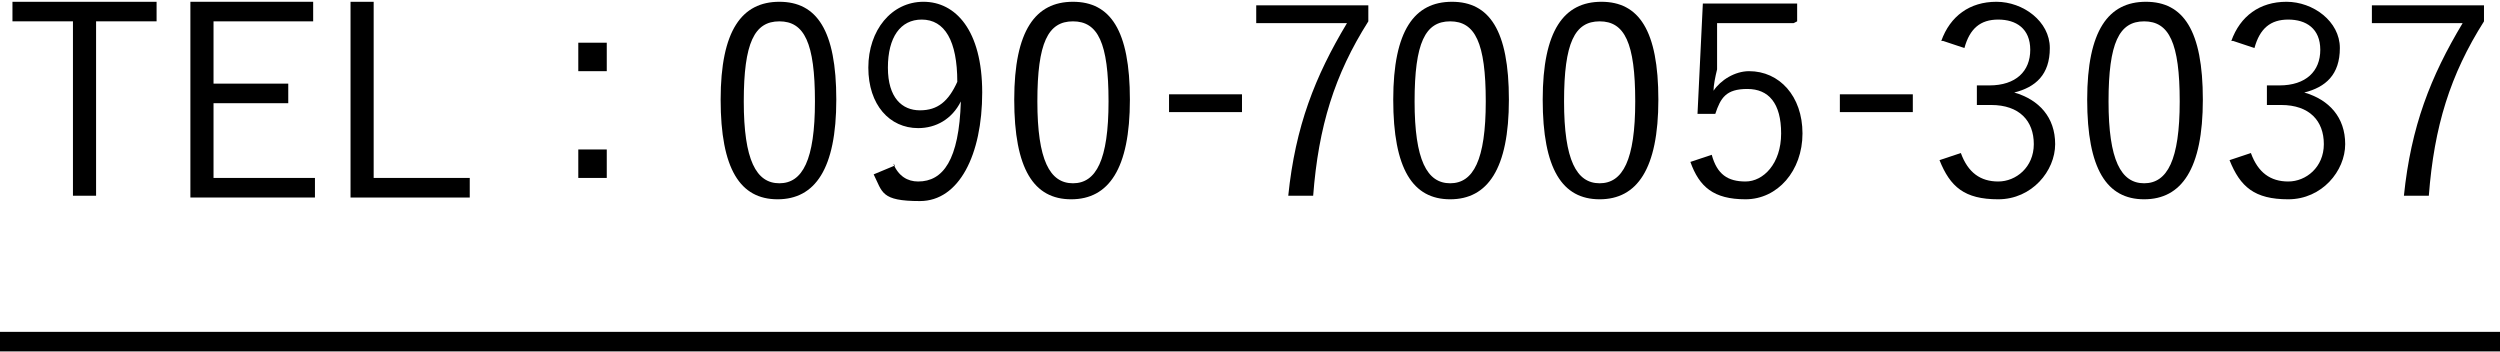
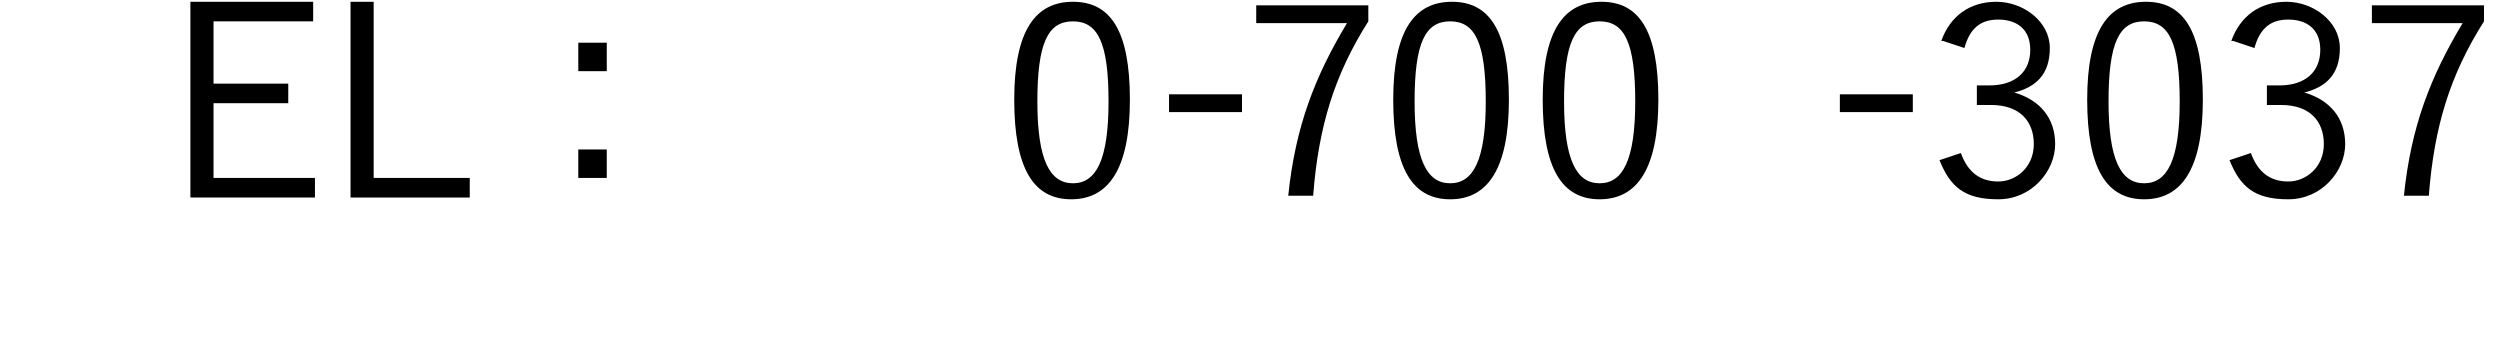
<svg xmlns="http://www.w3.org/2000/svg" id="_レイヤー_1" data-name="レイヤー 1" version="1.1" viewBox="0 0 140.5 19.8">
  <defs>
    <style>
      .cls-1 {
        fill: none;
        stroke: #000;
        stroke-miterlimit: 10;
        stroke-width: 1.1px;
      }

      .cls-2 {
        fill: #000;
        stroke-width: 0px;
      }
    </style>
  </defs>
  <g id="_レイヤー_2" data-name="レイヤー 2">
    <g id="address">
-       <line class="cls-1" y1="19.2" x2="140.5" y2="19.2" />
-     </g>
+       </g>
  </g>
  <g>
-     <path class="cls-2" d="M8.8,1.2h-3.4v9.8h-1.3V1.2H.7V.1h8.1v1.1Z" />
    <path class="cls-2" d="M17.6,1.2h-5.6v3.5h4.2v1.1h-4.2v4.2h5.7v1.1h-7V.1h6.9v1.1Z" />
    <path class="cls-2" d="M21,10h5.4v1.1h-6.7V.1h1.3v9.8Z" />
    <path class="cls-2" d="M34.1,4h-1.6v-1.6h1.6v1.6ZM34.1,10h-1.6v-1.6h1.6v1.6Z" />
-     <path class="cls-2" d="M47,5.6c0,3.9-1.2,5.6-3.3,5.6s-3.2-1.7-3.2-5.6S41.7.1,43.8.1s3.2,1.6,3.2,5.5ZM41.8,5.7c0,3.3.7,4.6,2,4.6s2-1.3,2-4.6-.6-4.5-2-4.5-2,1.2-2,4.5Z" />
-     <path class="cls-2" d="M50.2,9.2c.3.7.8,1,1.4,1,1.4,0,2.3-1.2,2.4-4.5-.5,1-1.4,1.5-2.4,1.5-1.6,0-2.8-1.3-2.8-3.4s1.3-3.7,3.1-3.7,3.3,1.6,3.3,5.1-1.3,6.1-3.5,6.1-2.1-.5-2.6-1.5l1.2-.5ZM51.8,1.1c-1.2,0-1.9,1-1.9,2.7s.8,2.4,1.8,2.4,1.6-.5,2.1-1.6c0-2.3-.7-3.5-2-3.5Z" />
    <path class="cls-2" d="M63.5,5.6c0,3.9-1.2,5.6-3.3,5.6s-3.2-1.7-3.2-5.6S58.2.1,60.3.1s3.2,1.6,3.2,5.5ZM58.3,5.7c0,3.3.7,4.6,2,4.6s2-1.3,2-4.6-.6-4.5-2-4.5-2,1.2-2,4.5Z" />
    <path class="cls-2" d="M69.8,6.3h-4.1v-1h4.1v1Z" />
    <path class="cls-2" d="M76.9,1.2c-1.9,3-2.8,5.9-3.1,9.8h-1.4c.4-3.9,1.5-6.7,3.3-9.7h-5.1V.3h6.3v.9Z" />
    <path class="cls-2" d="M84.8,5.6c0,3.9-1.2,5.6-3.3,5.6s-3.2-1.7-3.2-5.6,1.2-5.5,3.3-5.5,3.2,1.6,3.2,5.5ZM79.5,5.7c0,3.3.7,4.6,2,4.6s2-1.3,2-4.6-.6-4.5-2-4.5-2,1.2-2,4.5Z" />
    <path class="cls-2" d="M93.2,5.6c0,3.9-1.2,5.6-3.3,5.6s-3.2-1.7-3.2-5.6,1.2-5.5,3.3-5.5,3.2,1.6,3.2,5.5ZM87.9,5.7c0,3.3.7,4.6,2,4.6s2-1.3,2-4.6-.6-4.5-2-4.5-2,1.2-2,4.5Z" />
-     <path class="cls-2" d="M100.8,1.3h-4.3v2.6c-.1.4-.2.9-.2,1.2.4-.6,1.2-1.1,2-1.1,1.7,0,3,1.4,3,3.5s-1.4,3.7-3.2,3.7-2.6-.7-3.1-2.1l1.2-.4c.3,1.1.9,1.5,1.9,1.5s2-1,2-2.7-.7-2.5-1.9-2.5-1.5.5-1.8,1.4h-1c0-.1.3-6.2.3-6.2h5.3v1Z" />
    <path class="cls-2" d="M107.5,6.3h-4.1v-1h4.1v1Z" />
    <path class="cls-2" d="M109.1,2.3c.5-1.4,1.6-2.2,3.1-2.2s3,1.1,3,2.6-.8,2.2-2,2.5h0c1.4.4,2.3,1.4,2.3,2.9s-1.3,3.1-3.2,3.1-2.7-.7-3.3-2.2l1.2-.4c.4,1.1,1.1,1.6,2.1,1.6s2-.8,2-2.1-.8-2.2-2.4-2.2h-.8v-1.1h.7c1.5,0,2.3-.8,2.3-2s-.8-1.7-1.8-1.7-1.6.5-1.9,1.6l-1.2-.4Z" />
    <path class="cls-2" d="M123.8,5.6c0,3.9-1.2,5.6-3.3,5.6s-3.2-1.7-3.2-5.6,1.2-5.5,3.3-5.5,3.2,1.6,3.2,5.5ZM118.5,5.7c0,3.3.7,4.6,2,4.6s2-1.3,2-4.6-.6-4.5-2-4.5-2,1.2-2,4.5Z" />
    <path class="cls-2" d="M125.4,2.3c.5-1.4,1.6-2.2,3.1-2.2s3,1.1,3,2.6-.8,2.2-2,2.5h0c1.4.4,2.3,1.4,2.3,2.9s-1.3,3.1-3.2,3.1-2.7-.7-3.3-2.2l1.2-.4c.4,1.1,1.1,1.6,2.1,1.6s2-.8,2-2.1-.8-2.2-2.4-2.2h-.8v-1.1h.7c1.5,0,2.3-.8,2.3-2s-.8-1.7-1.8-1.7-1.6.5-1.9,1.6l-1.2-.4Z" />
    <path class="cls-2" d="M139.6,1.2c-1.9,3-2.8,5.9-3.1,9.8h-1.4c.4-3.9,1.5-6.7,3.3-9.7h-5.1V.3h6.3v.9Z" />
  </g>
</svg>